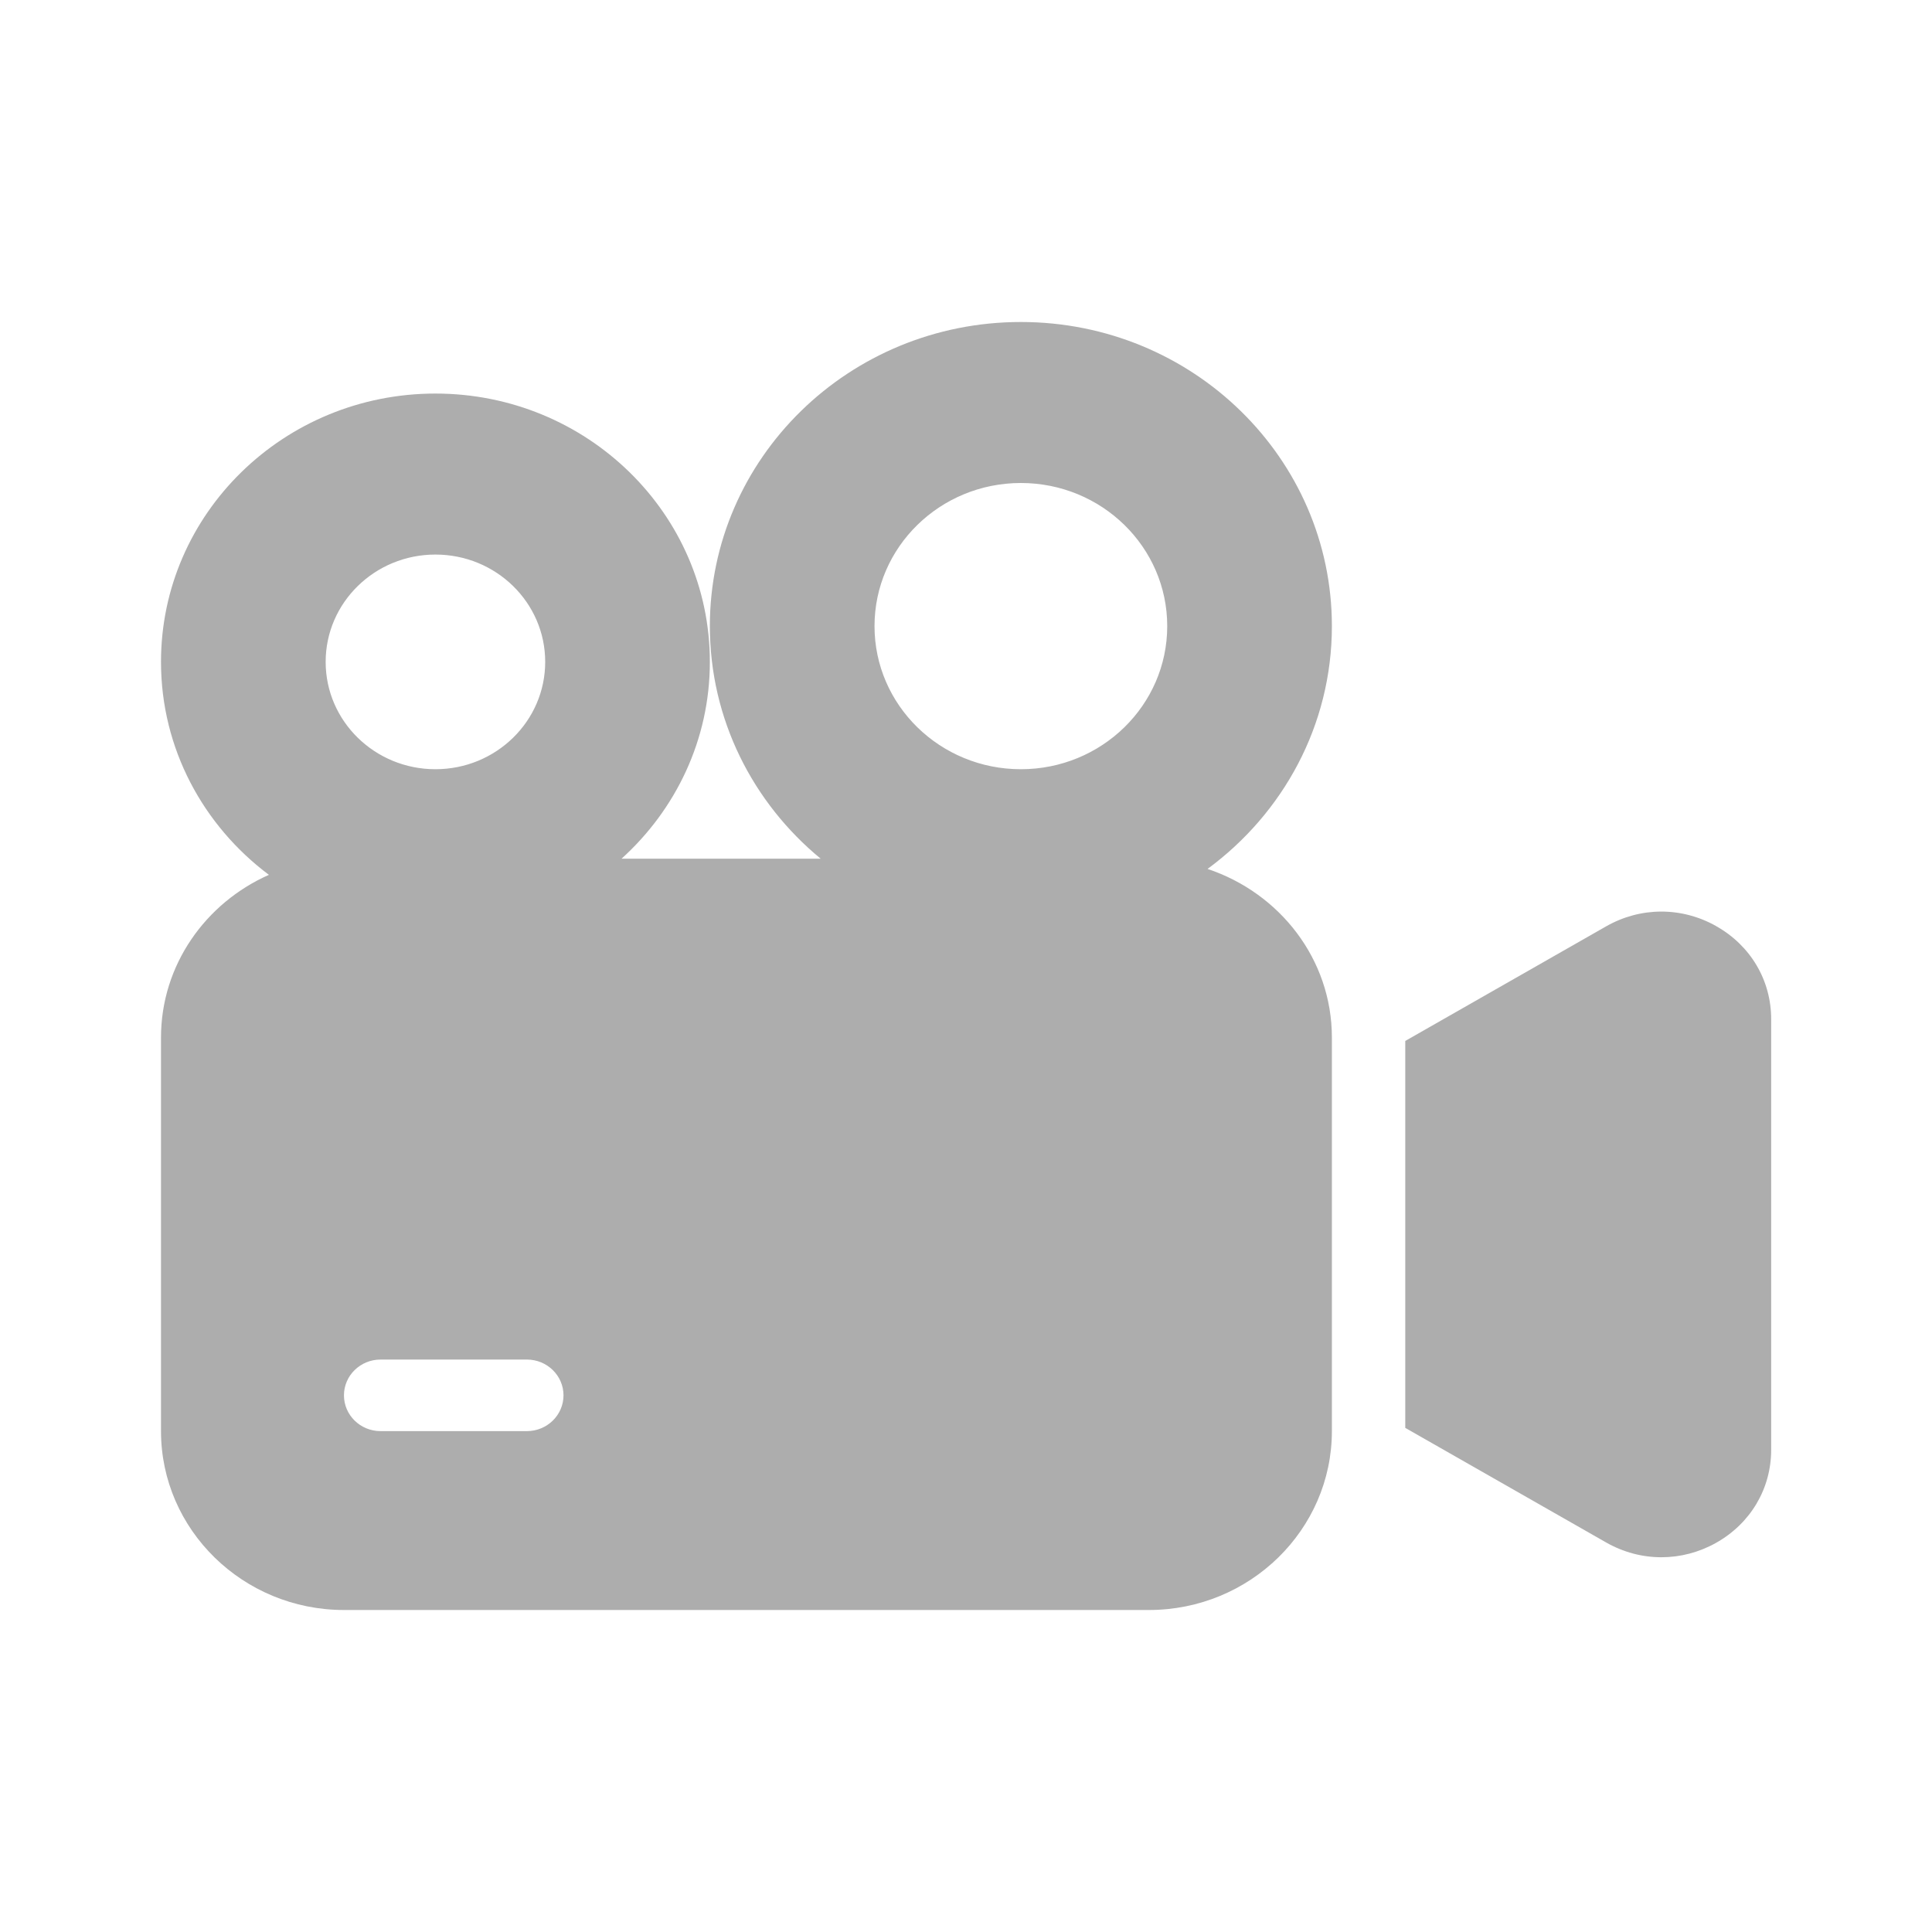
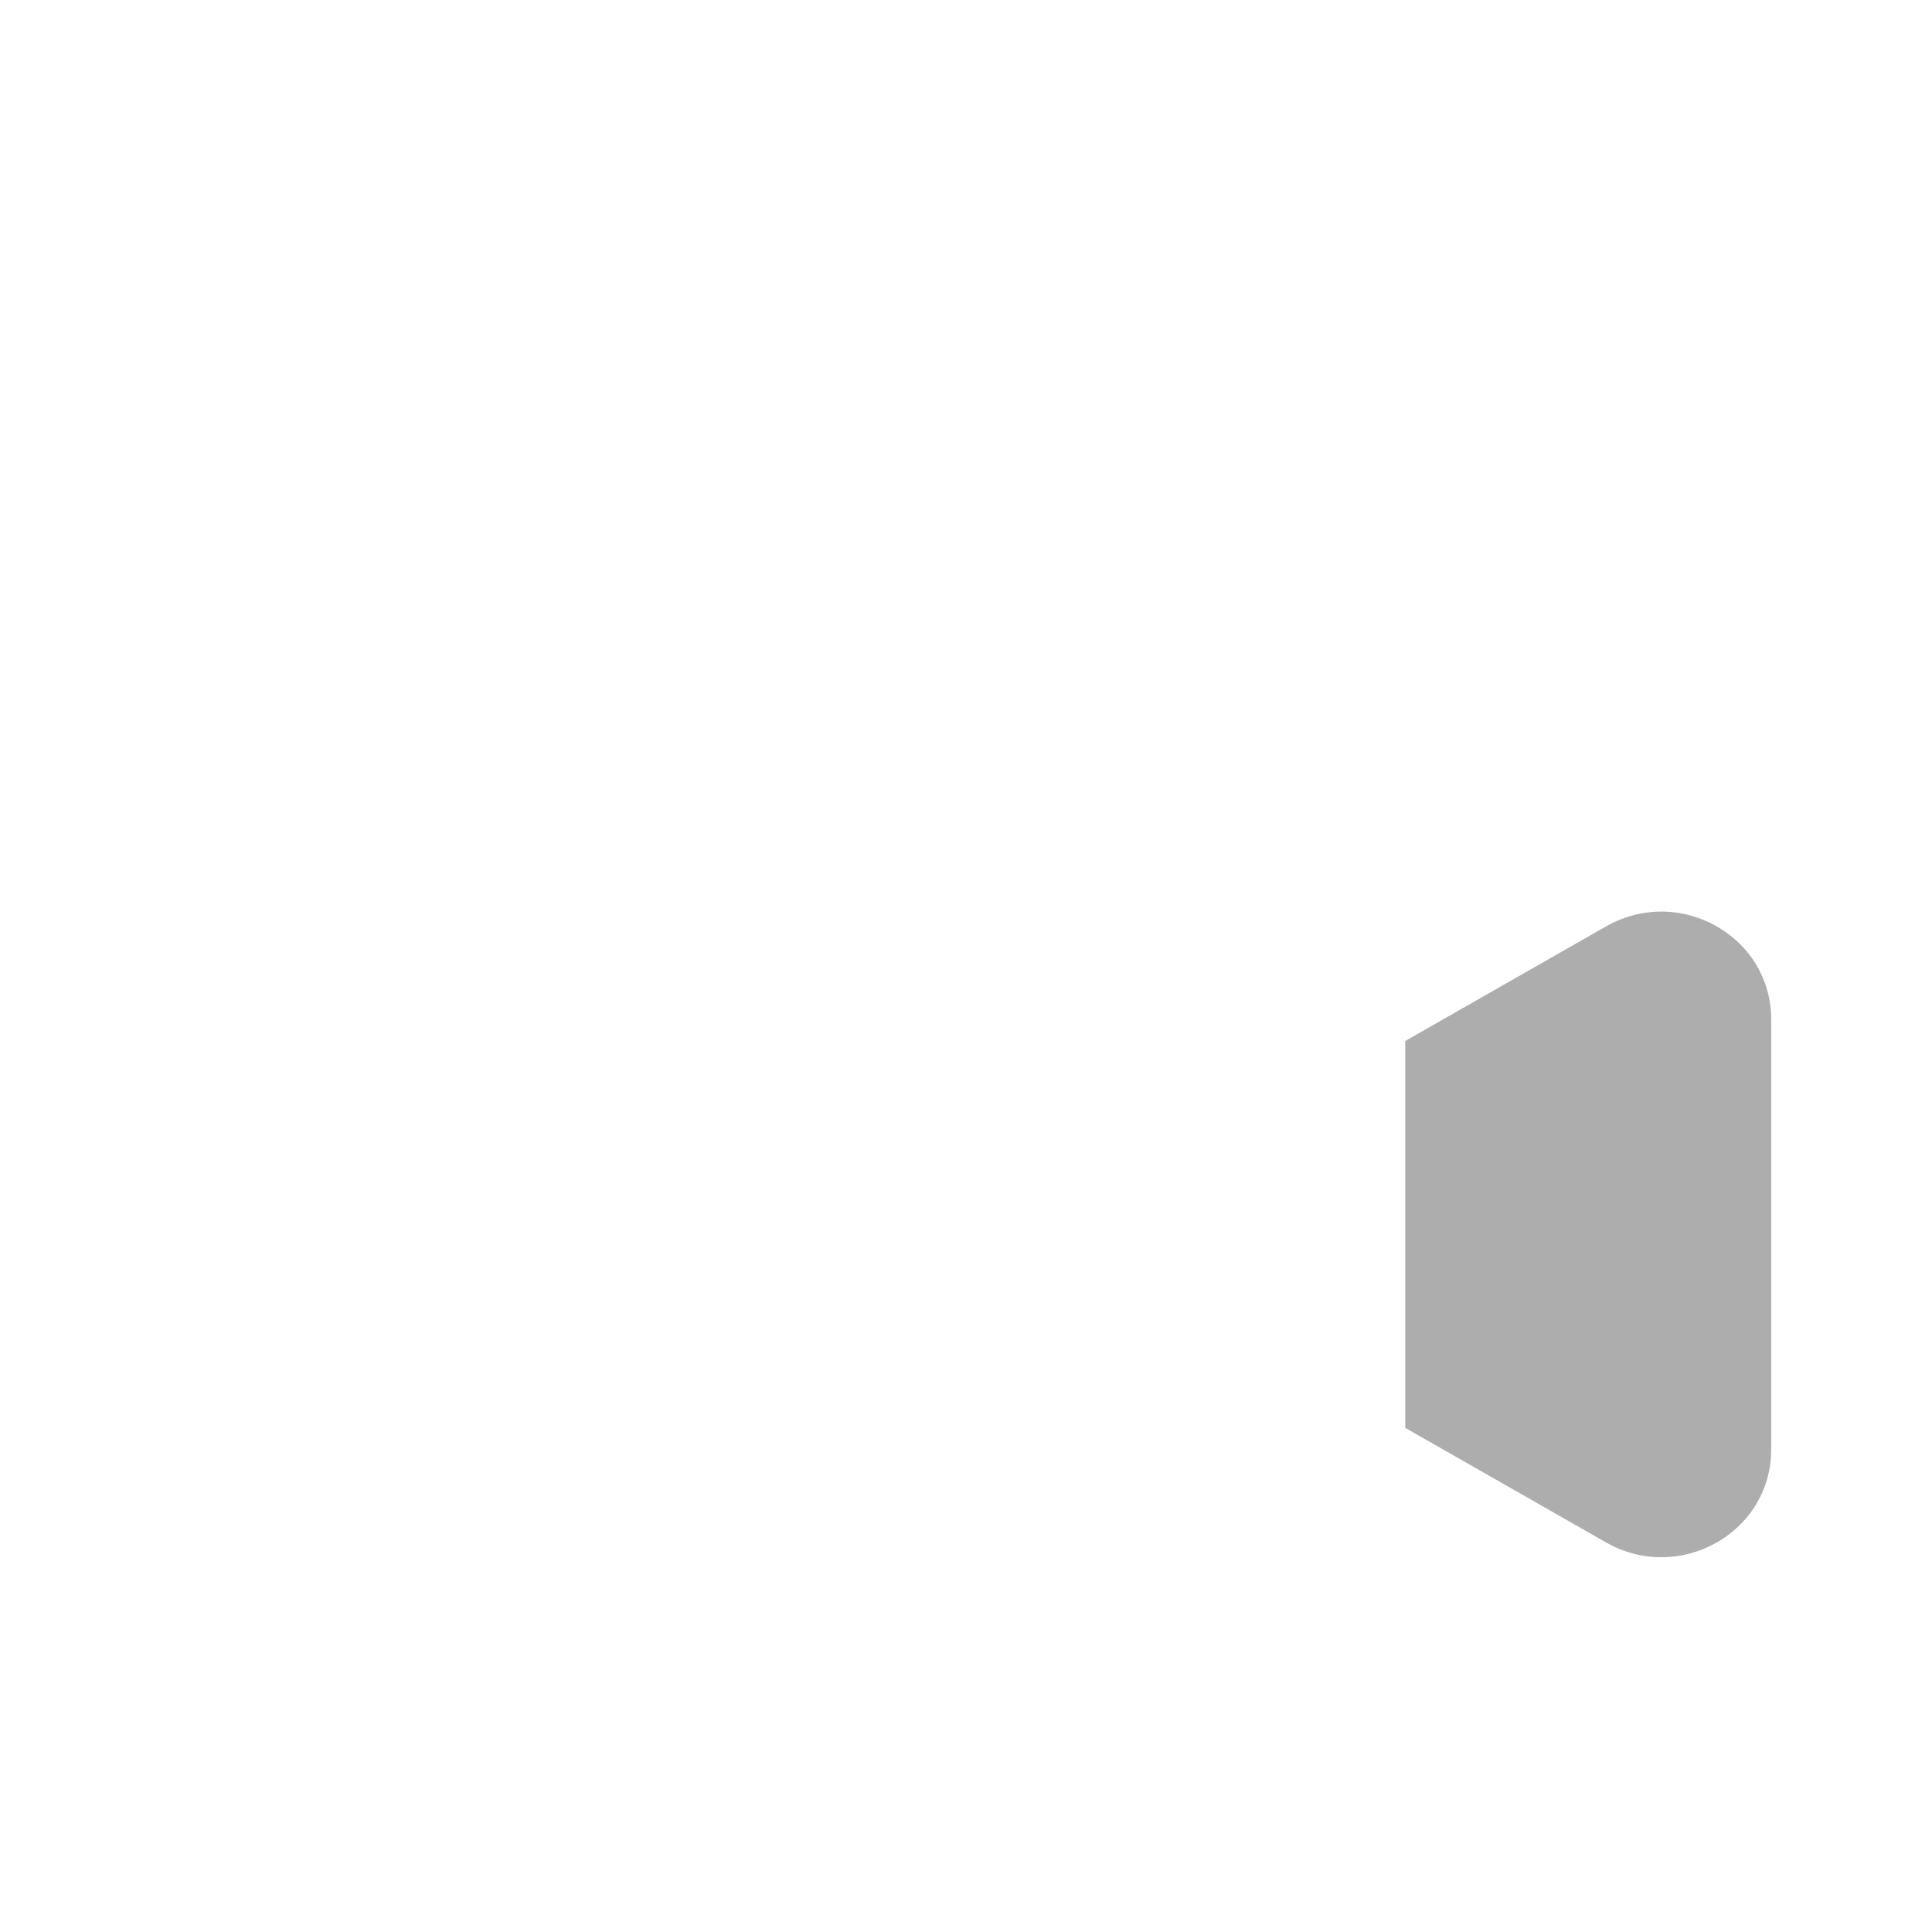
<svg xmlns="http://www.w3.org/2000/svg" width="102" height="102" viewBox="0 0 102 102" fill="none">
  <path d="M90.6 48.89C88.778 47.866 86.609 47.873 84.793 48.908L74.191 54.957V75.385L84.793 81.433C85.707 81.955 86.709 82.215 87.714 82.215C88.705 82.215 89.696 81.962 90.6 81.454C92.422 80.43 93.509 78.594 93.509 76.541V53.806C93.509 51.753 92.422 49.915 90.6 48.893V48.89Z" fill="#ADADAD" />
-   <path d="M63.753 45.875C67.733 42.946 70.317 38.301 70.317 33.056C70.317 24.189 62.965 17 53.897 17C44.829 17 37.477 24.189 37.477 33.056C37.477 37.984 39.753 42.389 43.326 45.333H32.816C35.675 42.746 37.477 39.055 37.477 34.944C37.477 27.121 30.99 20.778 22.988 20.778C14.987 20.778 8.5 27.121 8.5 34.944C8.5 39.531 10.739 43.597 14.197 46.187C10.847 47.672 8.5 50.955 8.5 54.778V75.556C8.5 80.763 12.833 85 18.159 85H60.658C65.984 85 70.317 80.763 70.317 75.556V54.778C70.317 50.634 67.557 47.145 63.753 45.875ZM17.193 34.944C17.193 31.815 19.788 29.278 22.988 29.278C26.189 29.278 28.784 31.815 28.784 34.944C28.784 38.074 26.189 40.611 22.988 40.611C19.788 40.611 17.193 38.074 17.193 34.944ZM27.818 75.556H20.091C19.024 75.556 18.159 74.709 18.159 73.667C18.159 72.624 19.024 71.778 20.091 71.778H27.818C28.884 71.778 29.75 72.624 29.75 73.667C29.75 74.709 28.884 75.556 27.818 75.556ZM53.897 40.611C49.63 40.611 46.17 37.228 46.17 33.056C46.17 28.883 49.63 25.5 53.897 25.5C58.165 25.5 61.624 28.883 61.624 33.056C61.624 37.228 58.165 40.611 53.897 40.611Z" fill="#ADADAD" />
</svg>